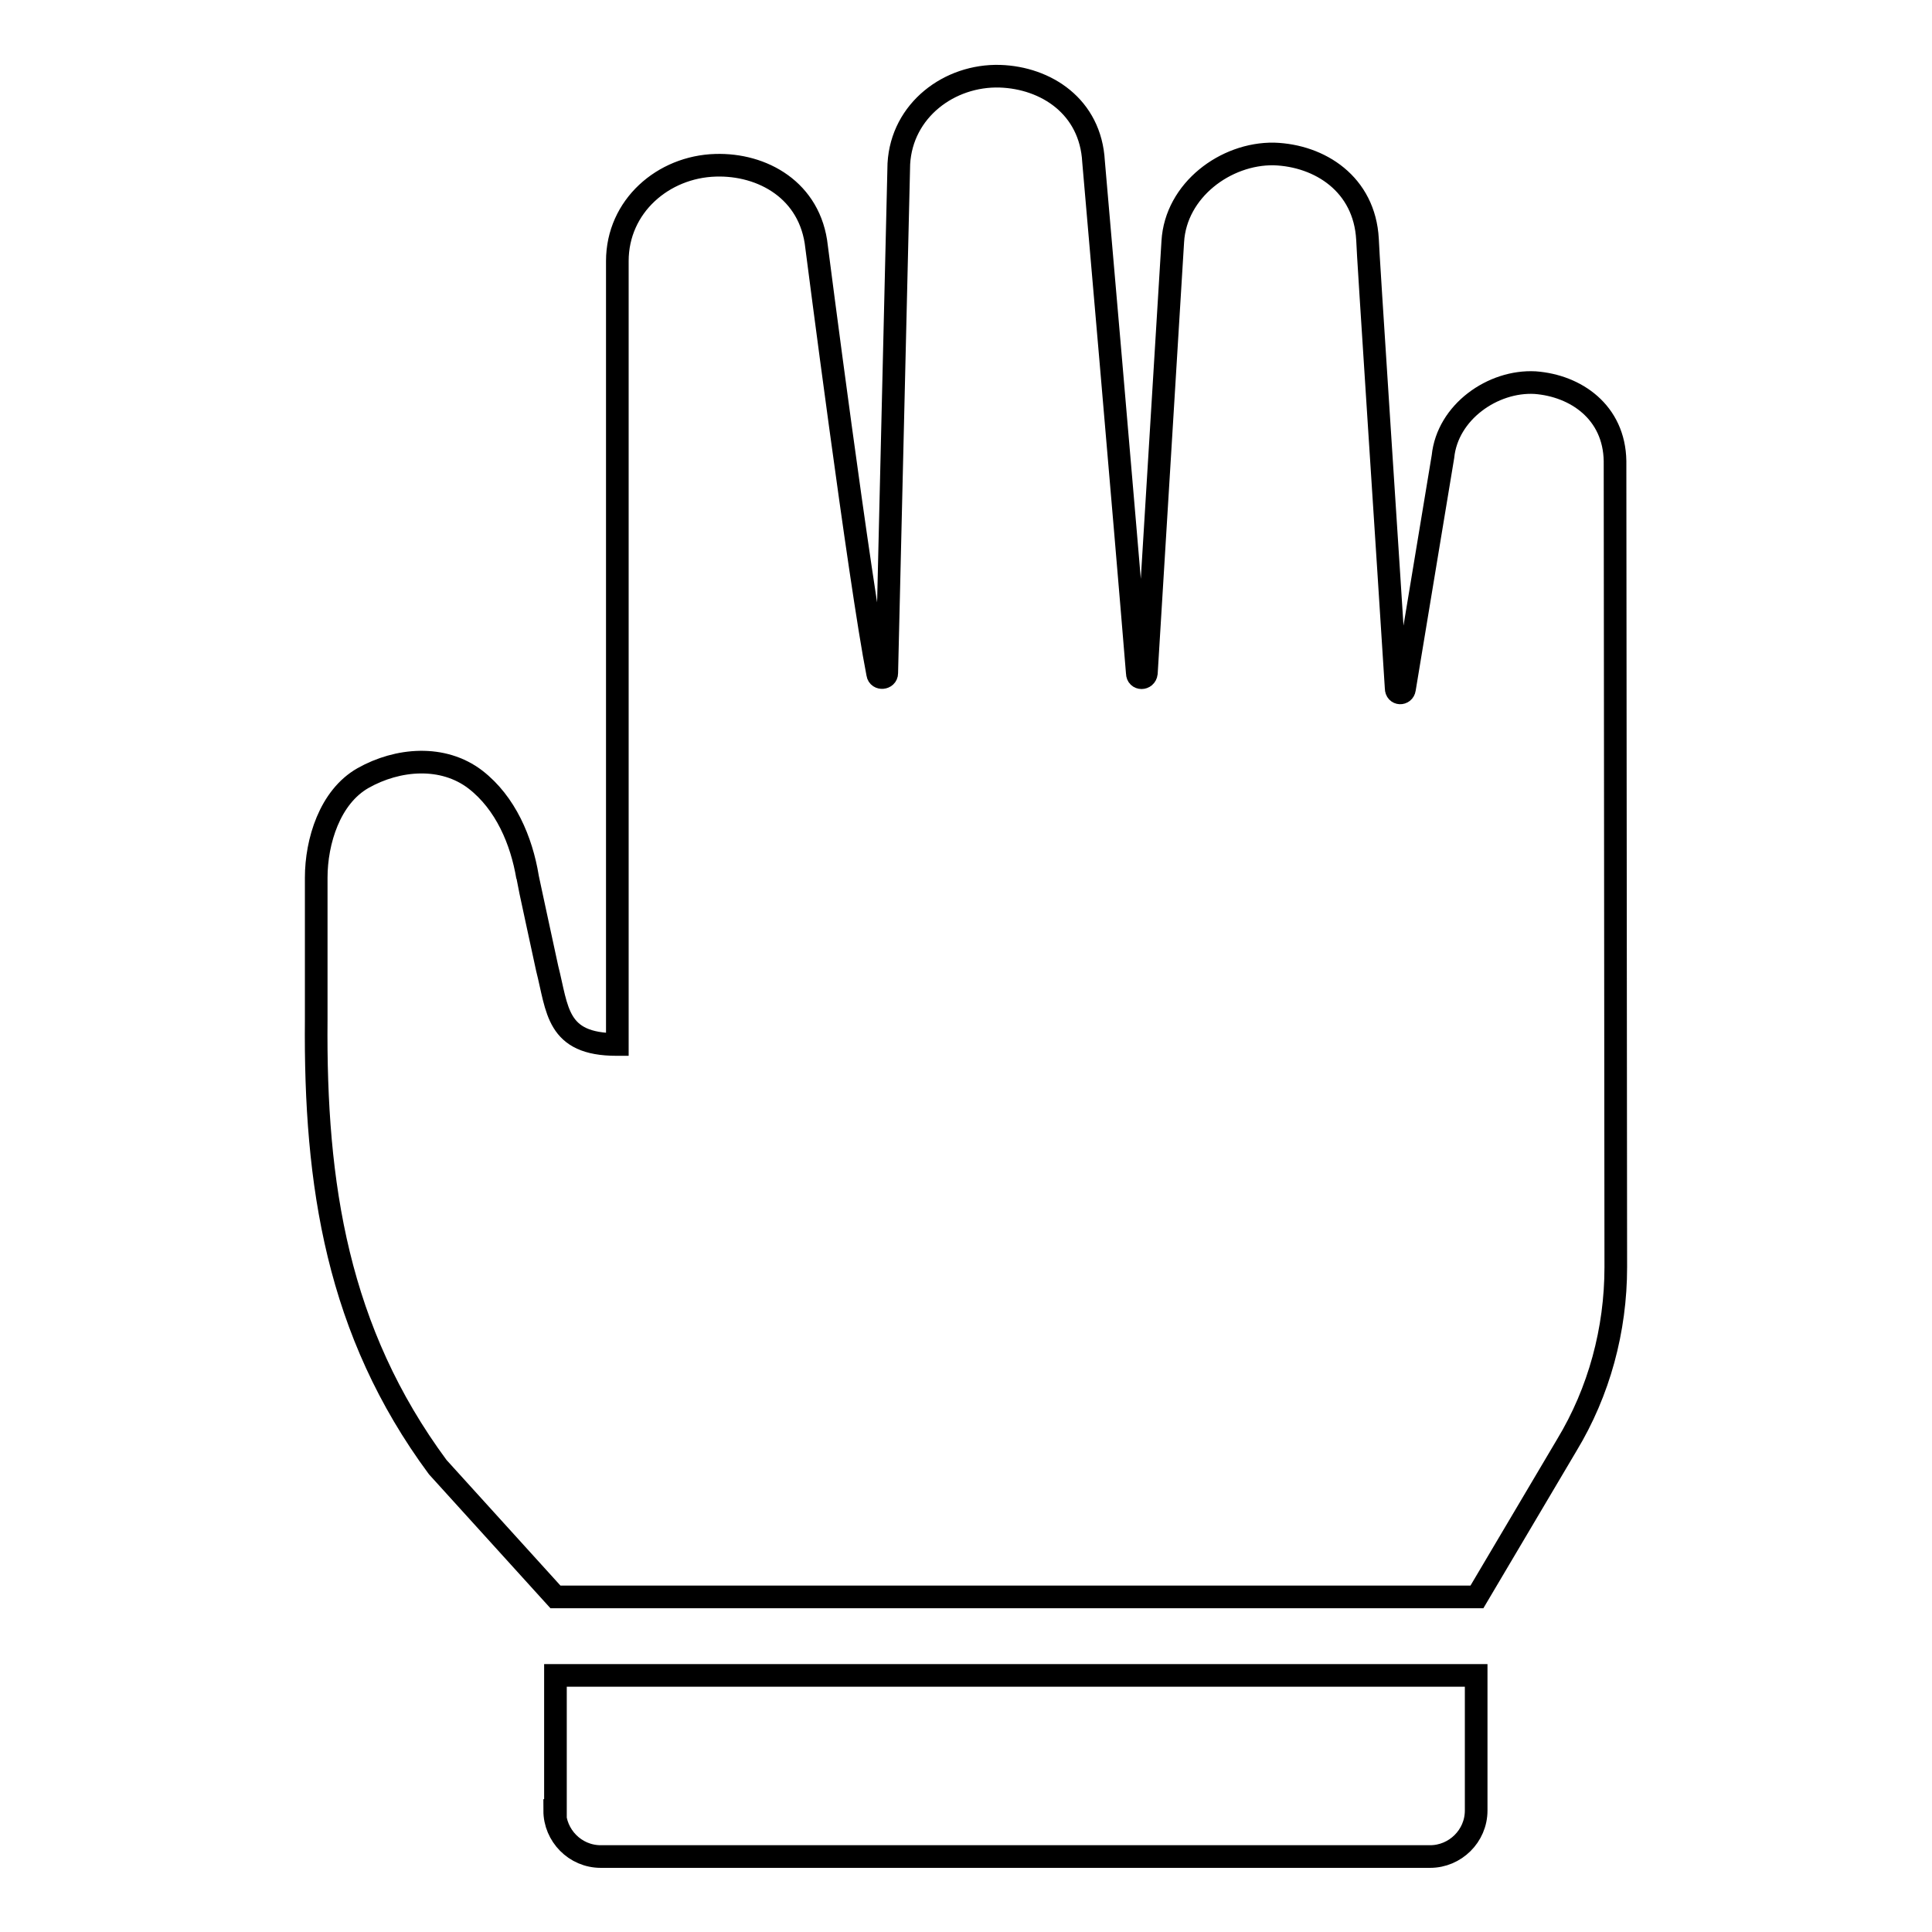
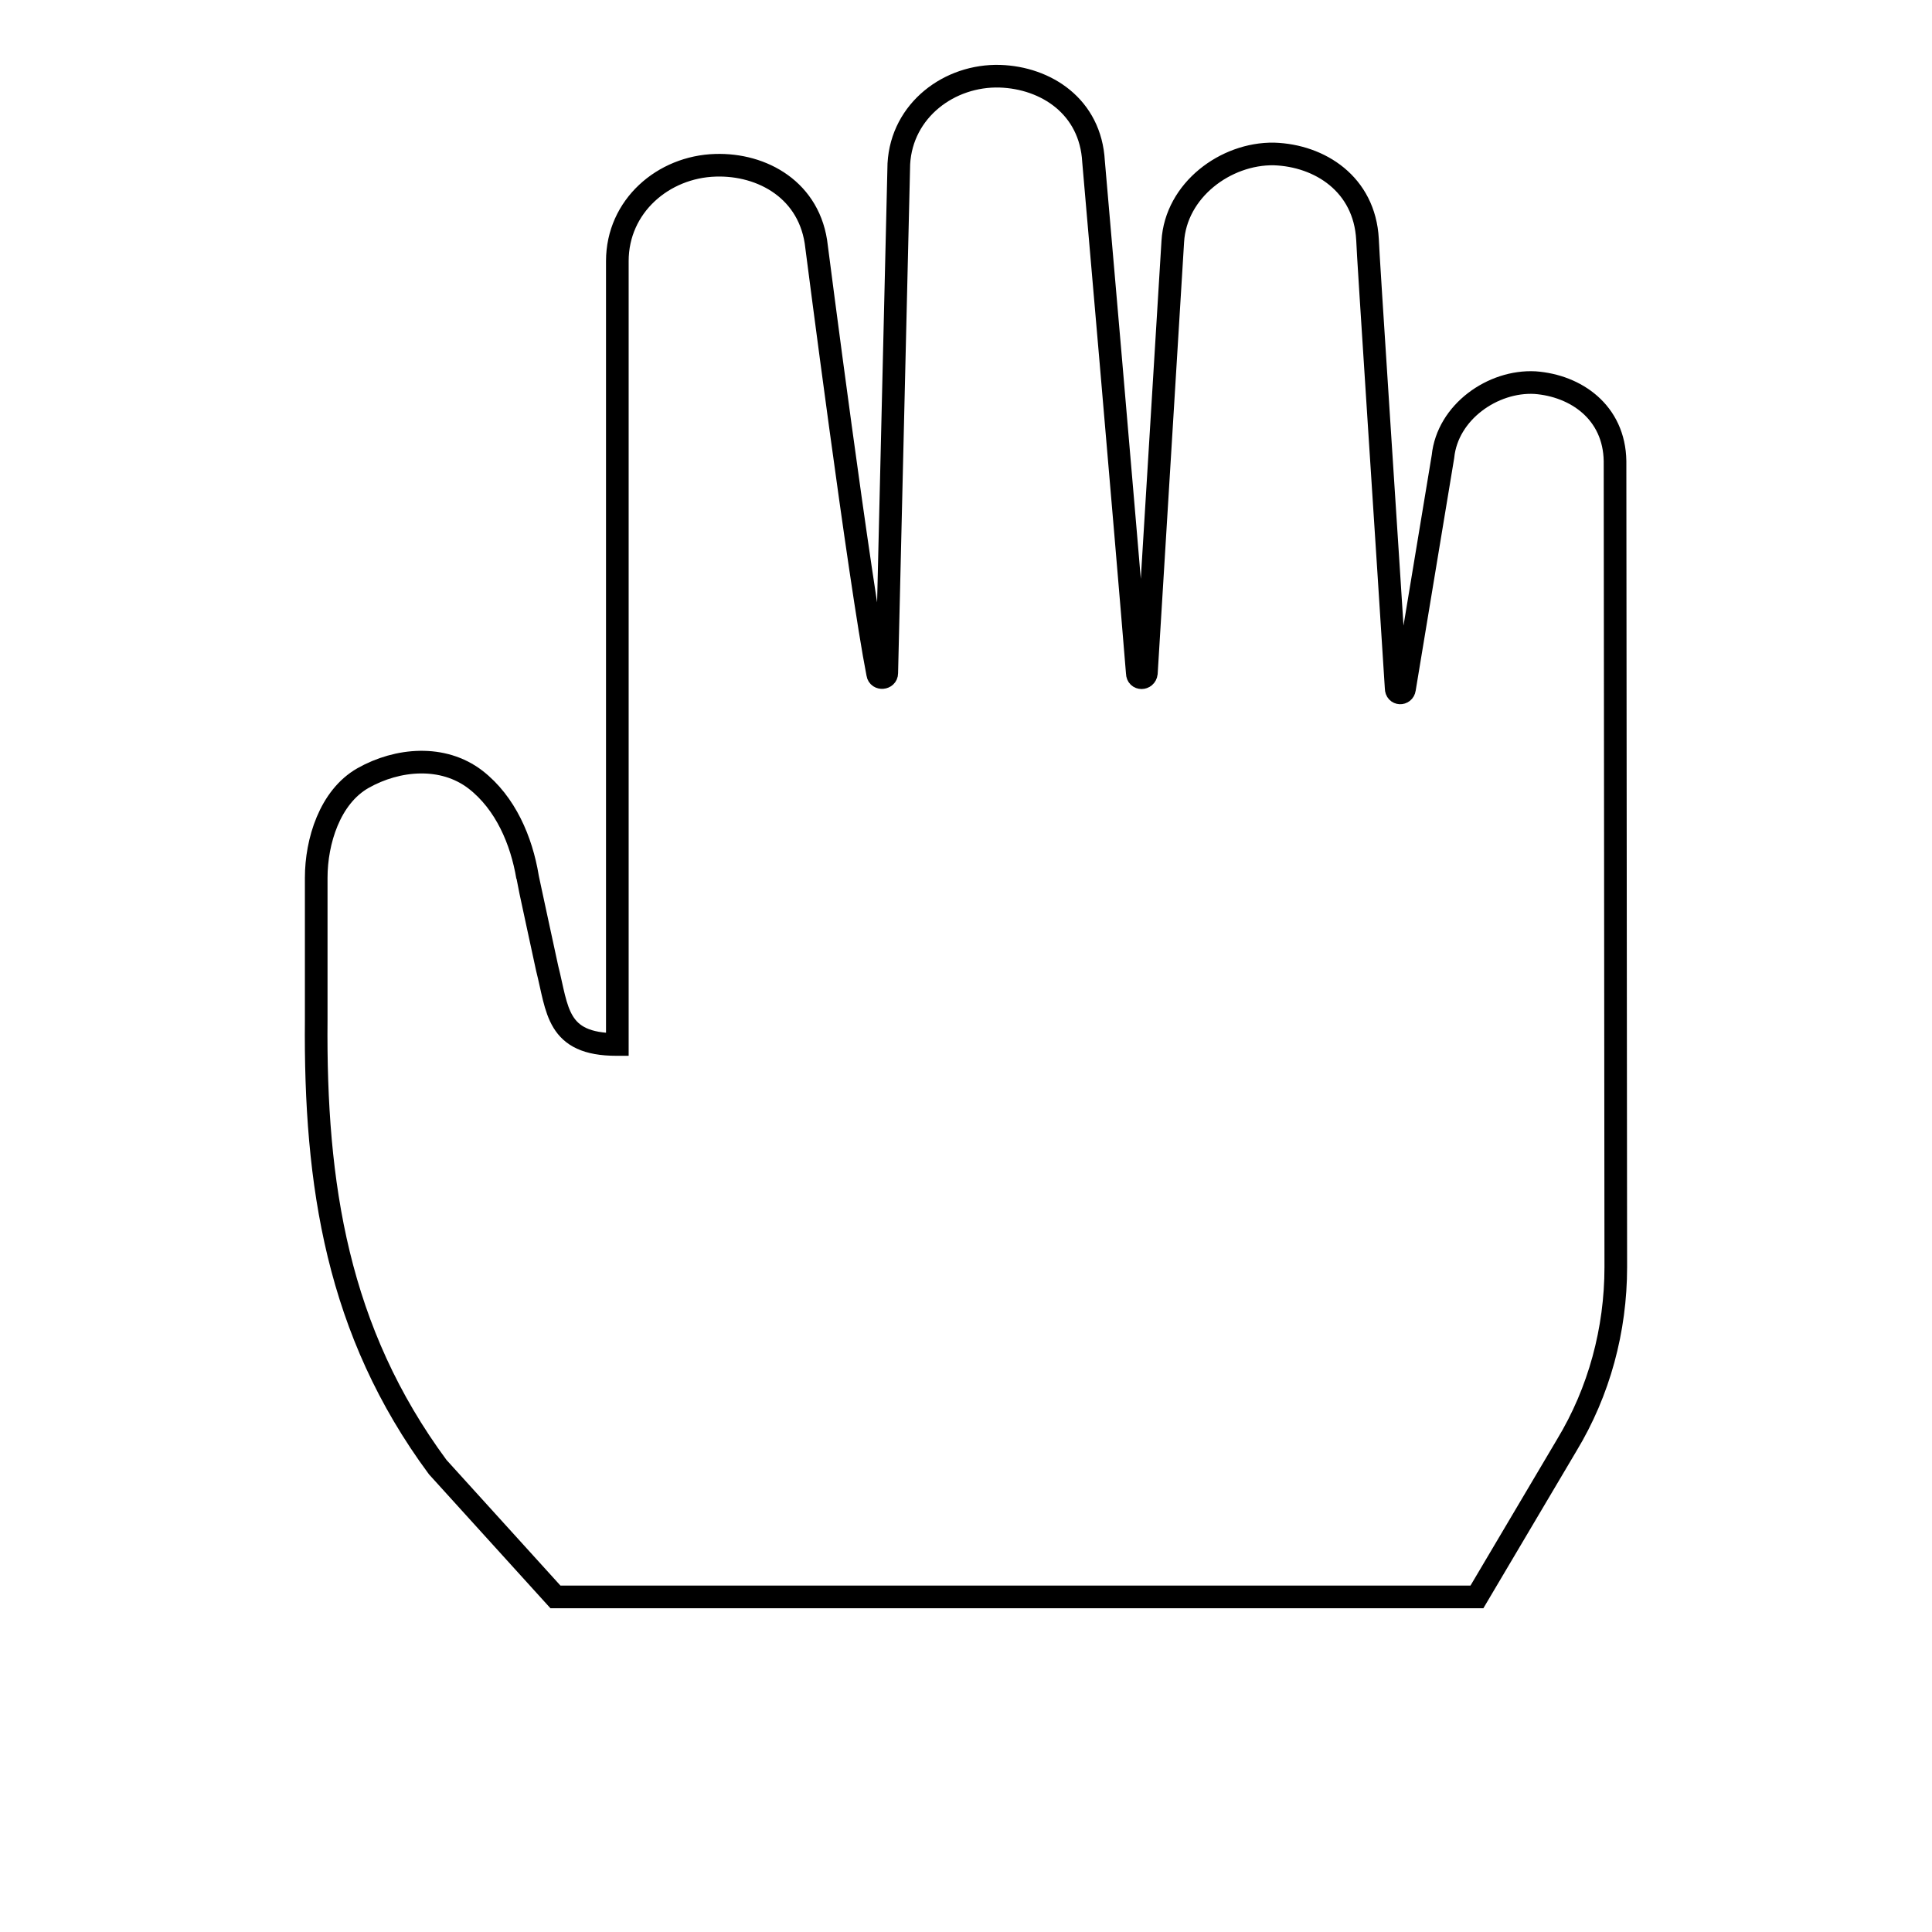
<svg xmlns="http://www.w3.org/2000/svg" version="1.1" x="0px" y="0px" viewBox="0 0 256 256" enable-background="new 0 0 256 256" xml:space="preserve">
  <g>
    <g>
      <g>
        <path stroke-width="3" fill-opacity="0" stroke="#000000" d="M214,61.1c-0.1-6.5-5.2-10-10.6-10.4c-5.6-0.3-11.6,3.9-12.2,9.8l-5.1,30.8C186,92,185,92,185,91.2c-1-15.9-3.8-58.3-3.8-59.5v0c-0.4-7.3-6.3-11.1-12.4-11.3c-6.4-0.1-13,4.8-13.4,11.6l-3.5,57.2c-0.1,0.8-1.2,0.8-1.2,0c-1.6-19.6-5.8-67.8-5.8-67.8c-0.4-7.3-6.3-11.1-12.4-11.3c-6.7-0.2-13,4.5-13.4,11.6l-1.6,67.5c0,0.7-1.1,0.8-1.2,0.1c-2.4-12.2-8.1-56.6-8.1-56.6c-0.8-7.5-7.2-11-13.4-10.8c-6.9,0.2-13,5.4-13,12.7l0,35.1l0,68.7c0,0-0.1,0-0.1,0c-8,0-7.8-4.6-9.2-10.1c0,0-2.6-12-2.6-12.1c-0.8-4.8-2.9-9.8-6.9-12.9c-4.3-3.3-10.3-2.8-14.9-0.2c-4.4,2.5-6.2,8.4-6.2,13.2c0,13.8,0,18.8,0,18.8c-0.2,21.9,2.8,41.3,16.1,59.3l15.6,17.2h122.1l11.9-20.1c4.3-7.1,6.5-15.3,6.5-23.6C214.1,167.8,214,63.9,214,61.1C214,61.2,214,61.2,214,61.1L214,61.1z" />
-         <path stroke-width="3" fill-opacity="0" stroke="#000000" d="M73.5,239.9c0,3.3,2.7,6.1,6.1,6.1h109.9c3.3,0,6.1-2.7,6.1-6.1v-17.9h-122V239.9z" />
      </g>
      <g />
      <g />
      <g />
      <g />
      <g />
      <g />
      <g />
      <g />
      <g />
      <g />
      <g />
      <g />
      <g />
      <g />
      <g />
    </g>
  </g>
</svg>